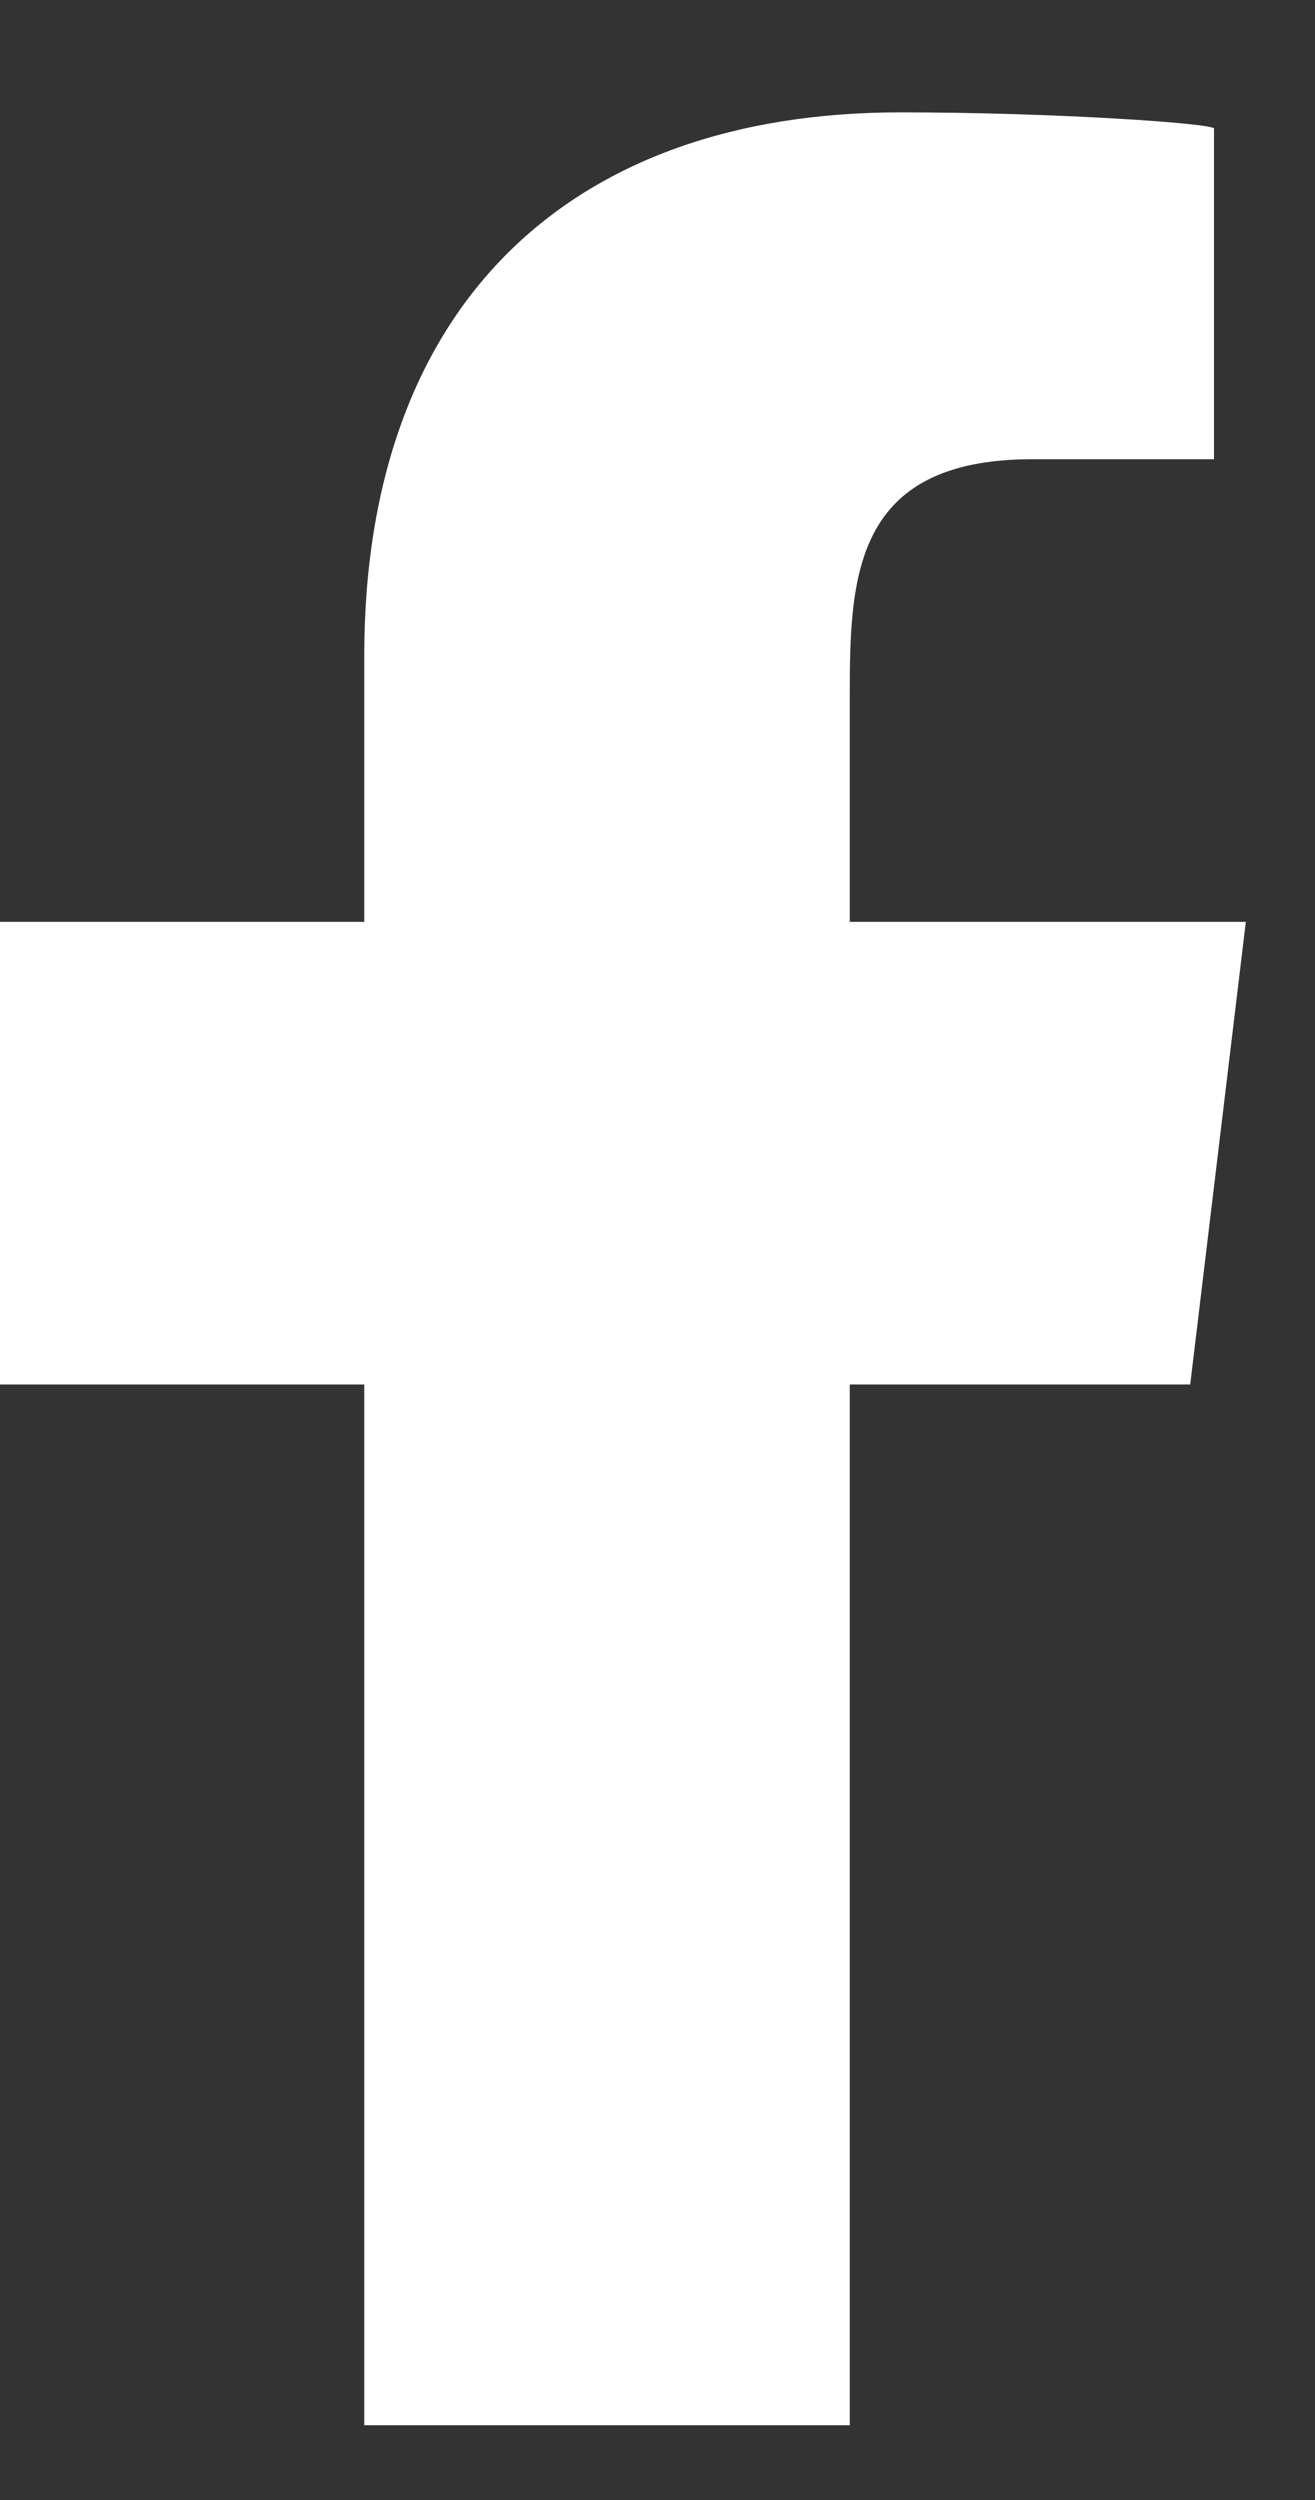
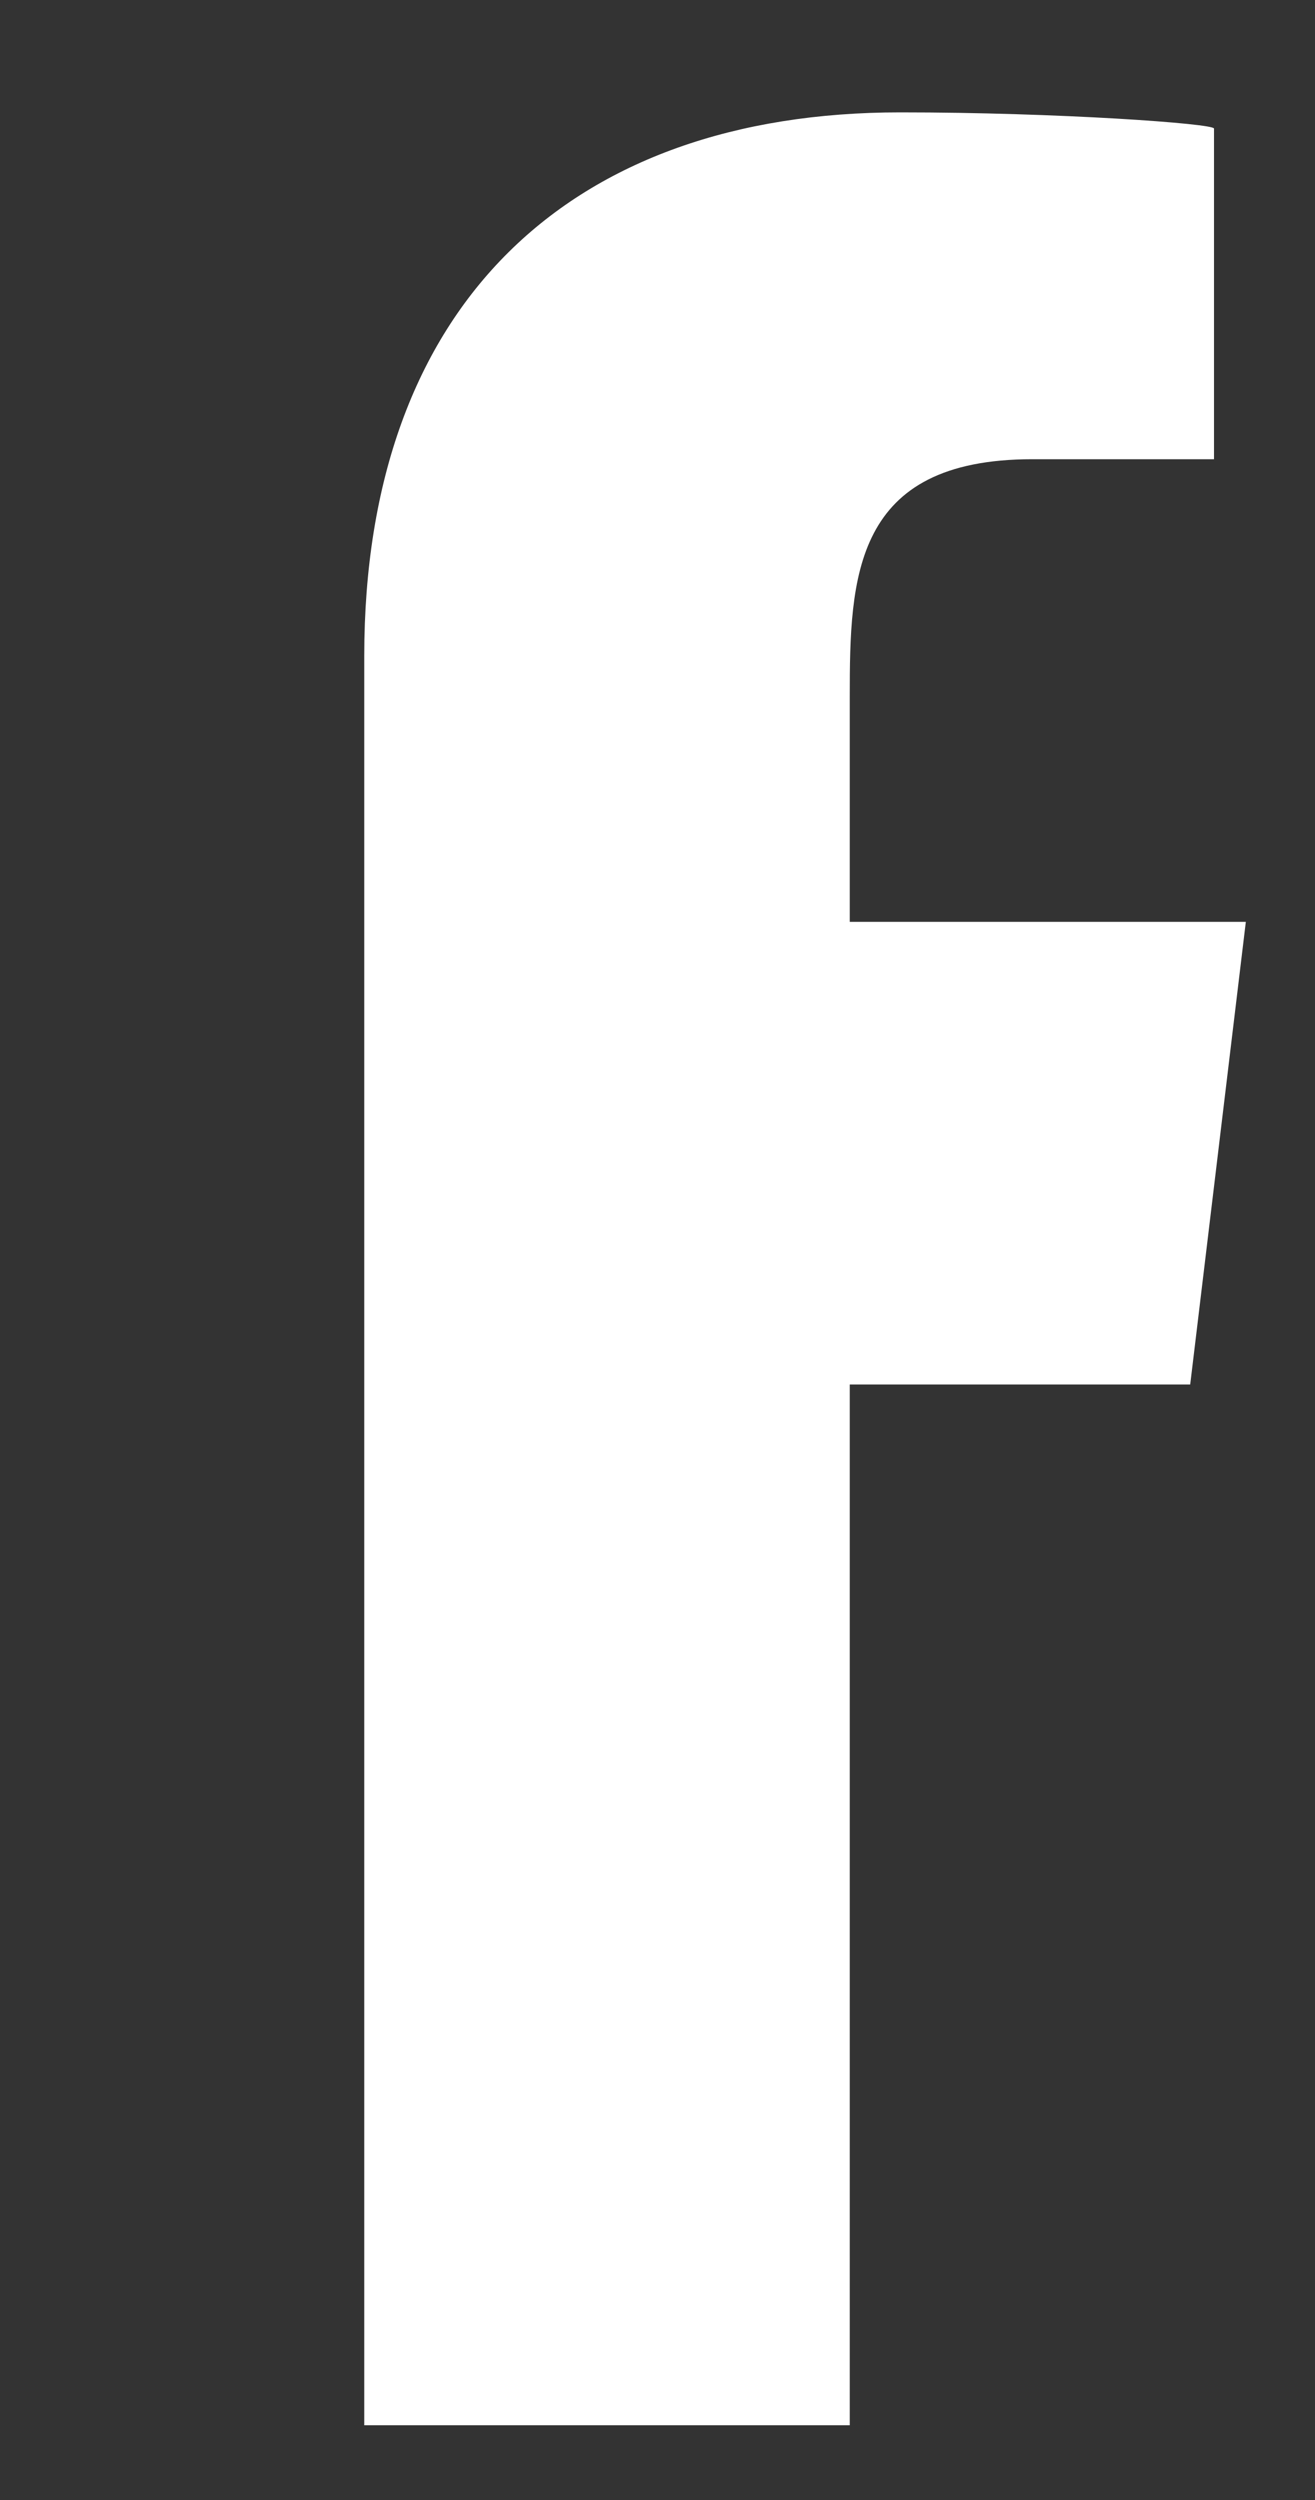
<svg xmlns="http://www.w3.org/2000/svg" width="10" height="19" viewBox="0 0 10 19" fill="none">
  <rect x="0" y="0" width="10" height="19" fill="#333333" stroke="none" />
-   <path fill-rule="evenodd" clip-rule="evenodd" d="M6.462 18.432V10.522H9.051L9.474 7.006H6.462V5.294C6.462 4.389 6.487 3.49 7.851 3.49H9.232V0.977C9.232 0.939 8.046 0.854 6.845 0.854C4.339 0.854 2.77 2.31 2.77 4.985V7.006H0V10.522H2.77V18.432H6.462Z" fill="white" />
+   <path fill-rule="evenodd" clip-rule="evenodd" d="M6.462 18.432V10.522H9.051L9.474 7.006H6.462V5.294C6.462 4.389 6.487 3.49 7.851 3.49H9.232V0.977C9.232 0.939 8.046 0.854 6.845 0.854C4.339 0.854 2.77 2.31 2.77 4.985V7.006H0H2.77V18.432H6.462Z" fill="white" />
</svg>